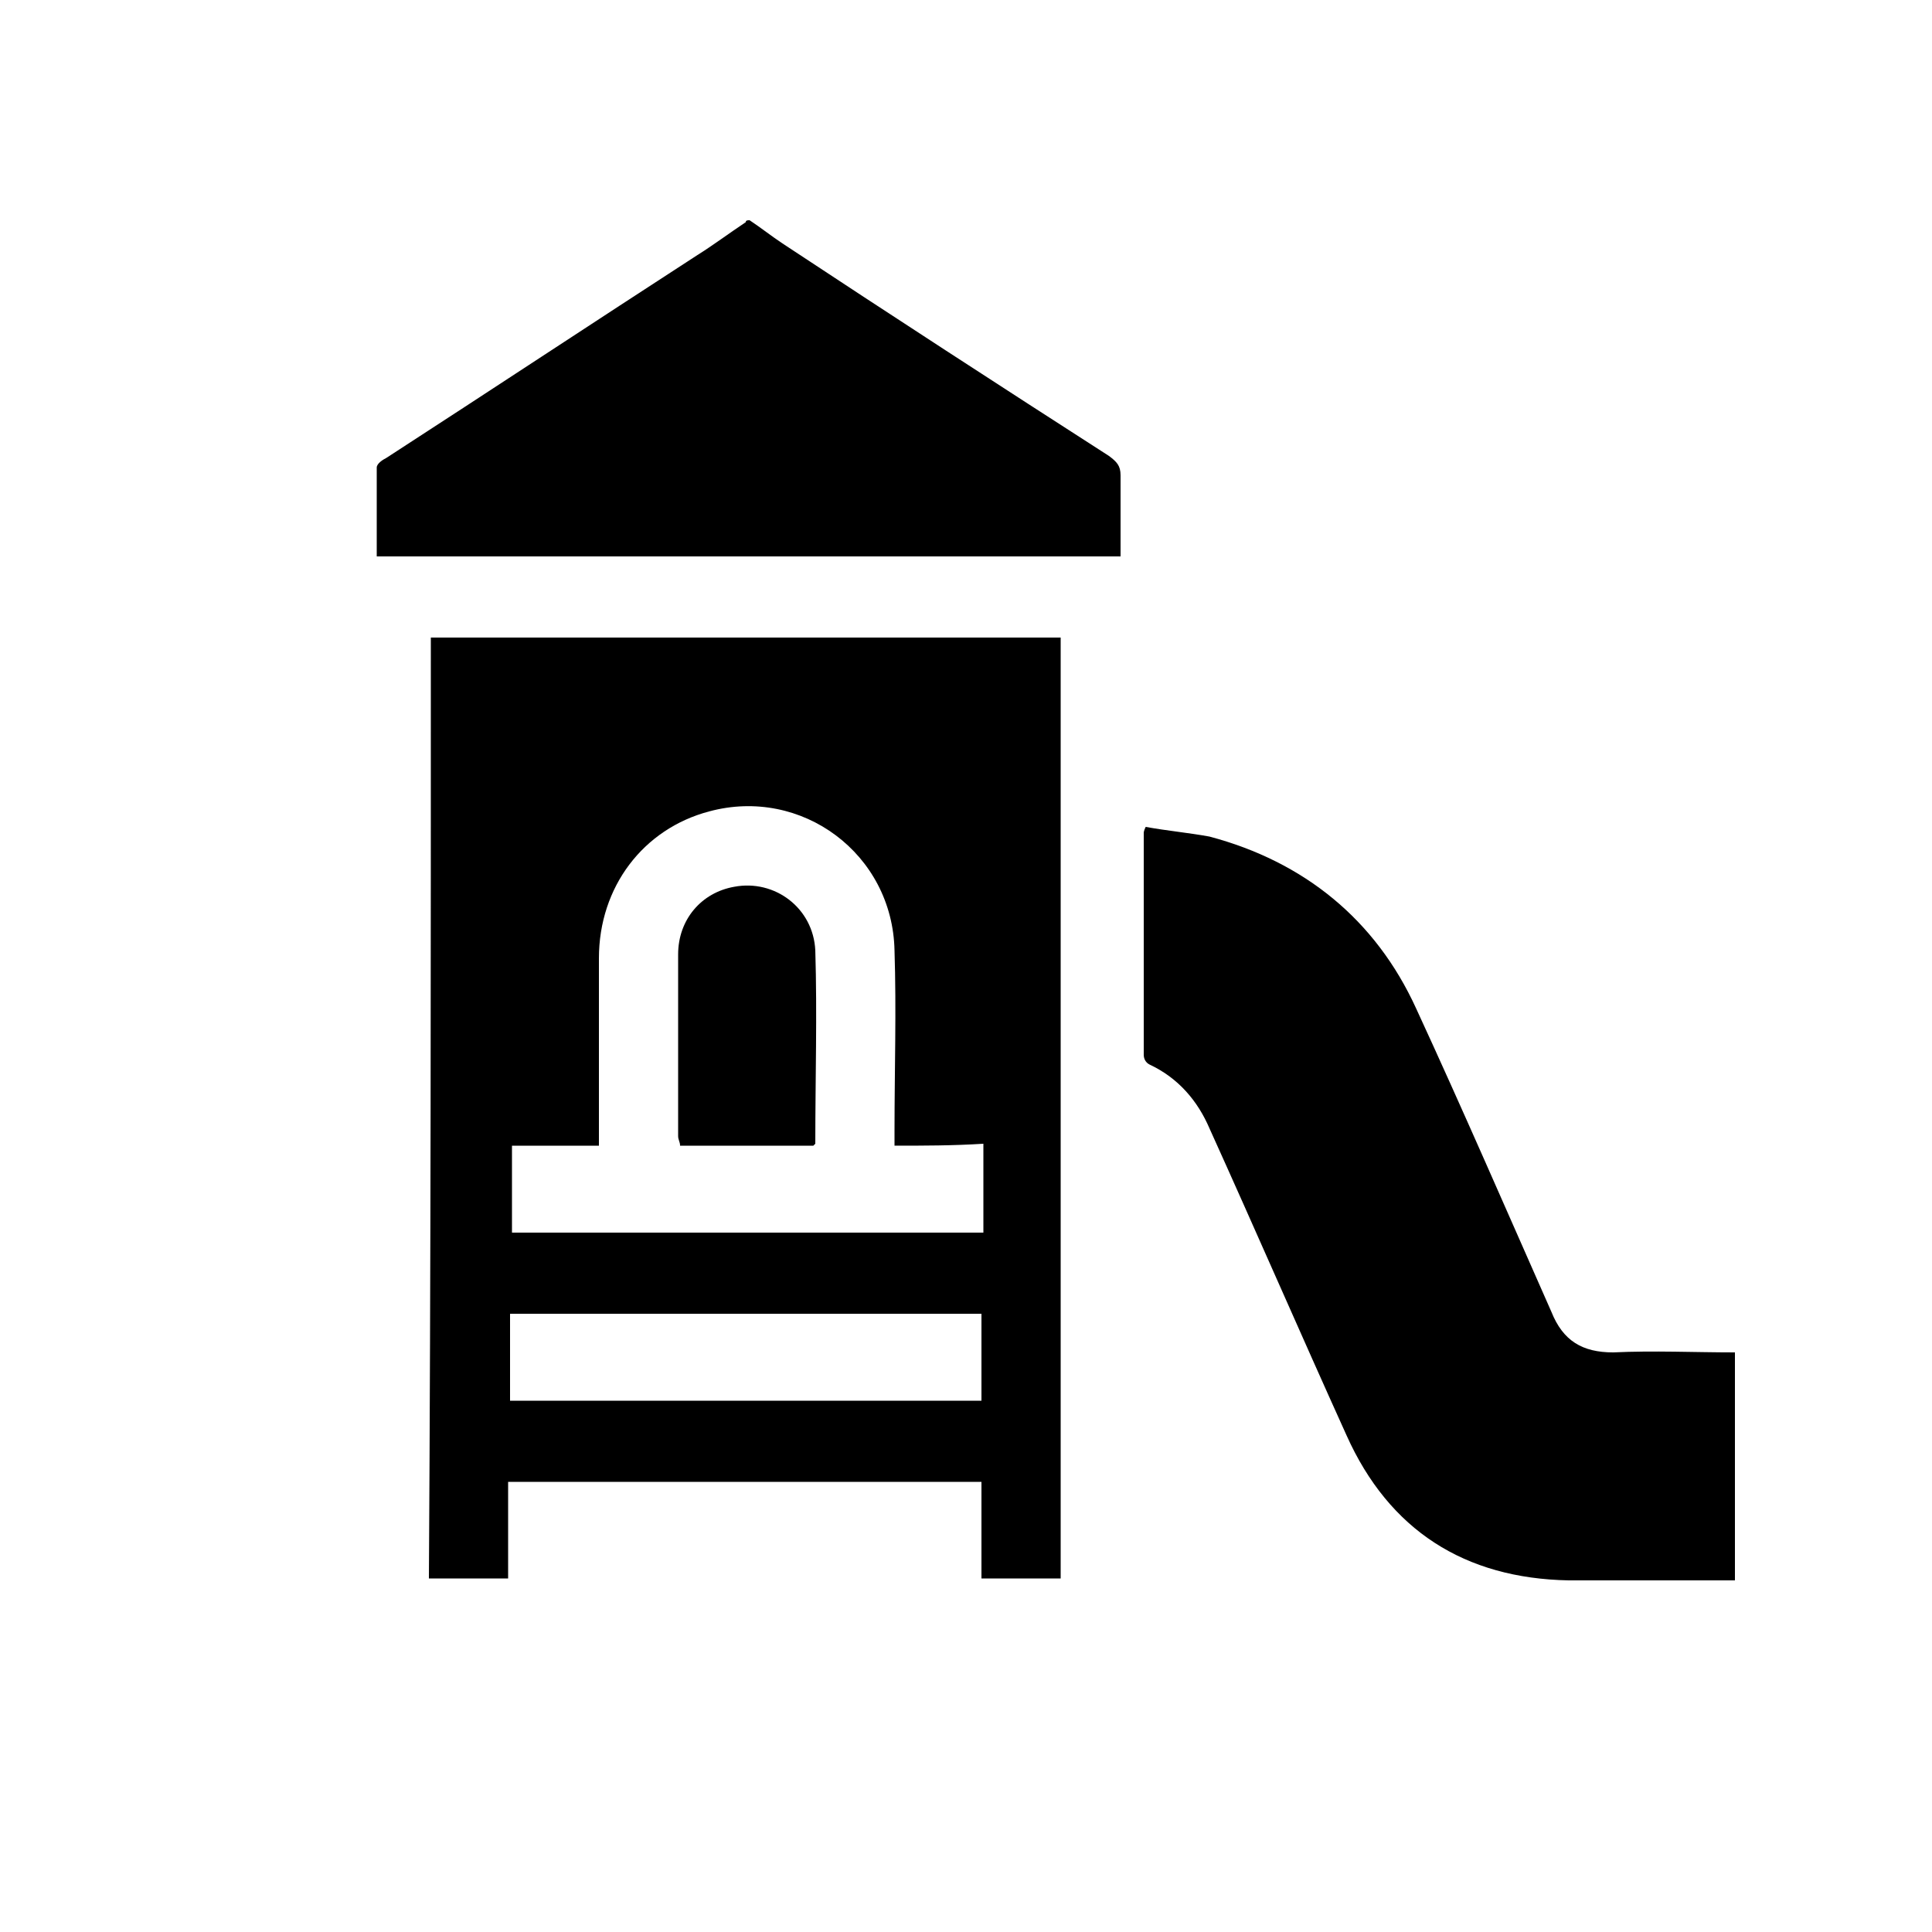
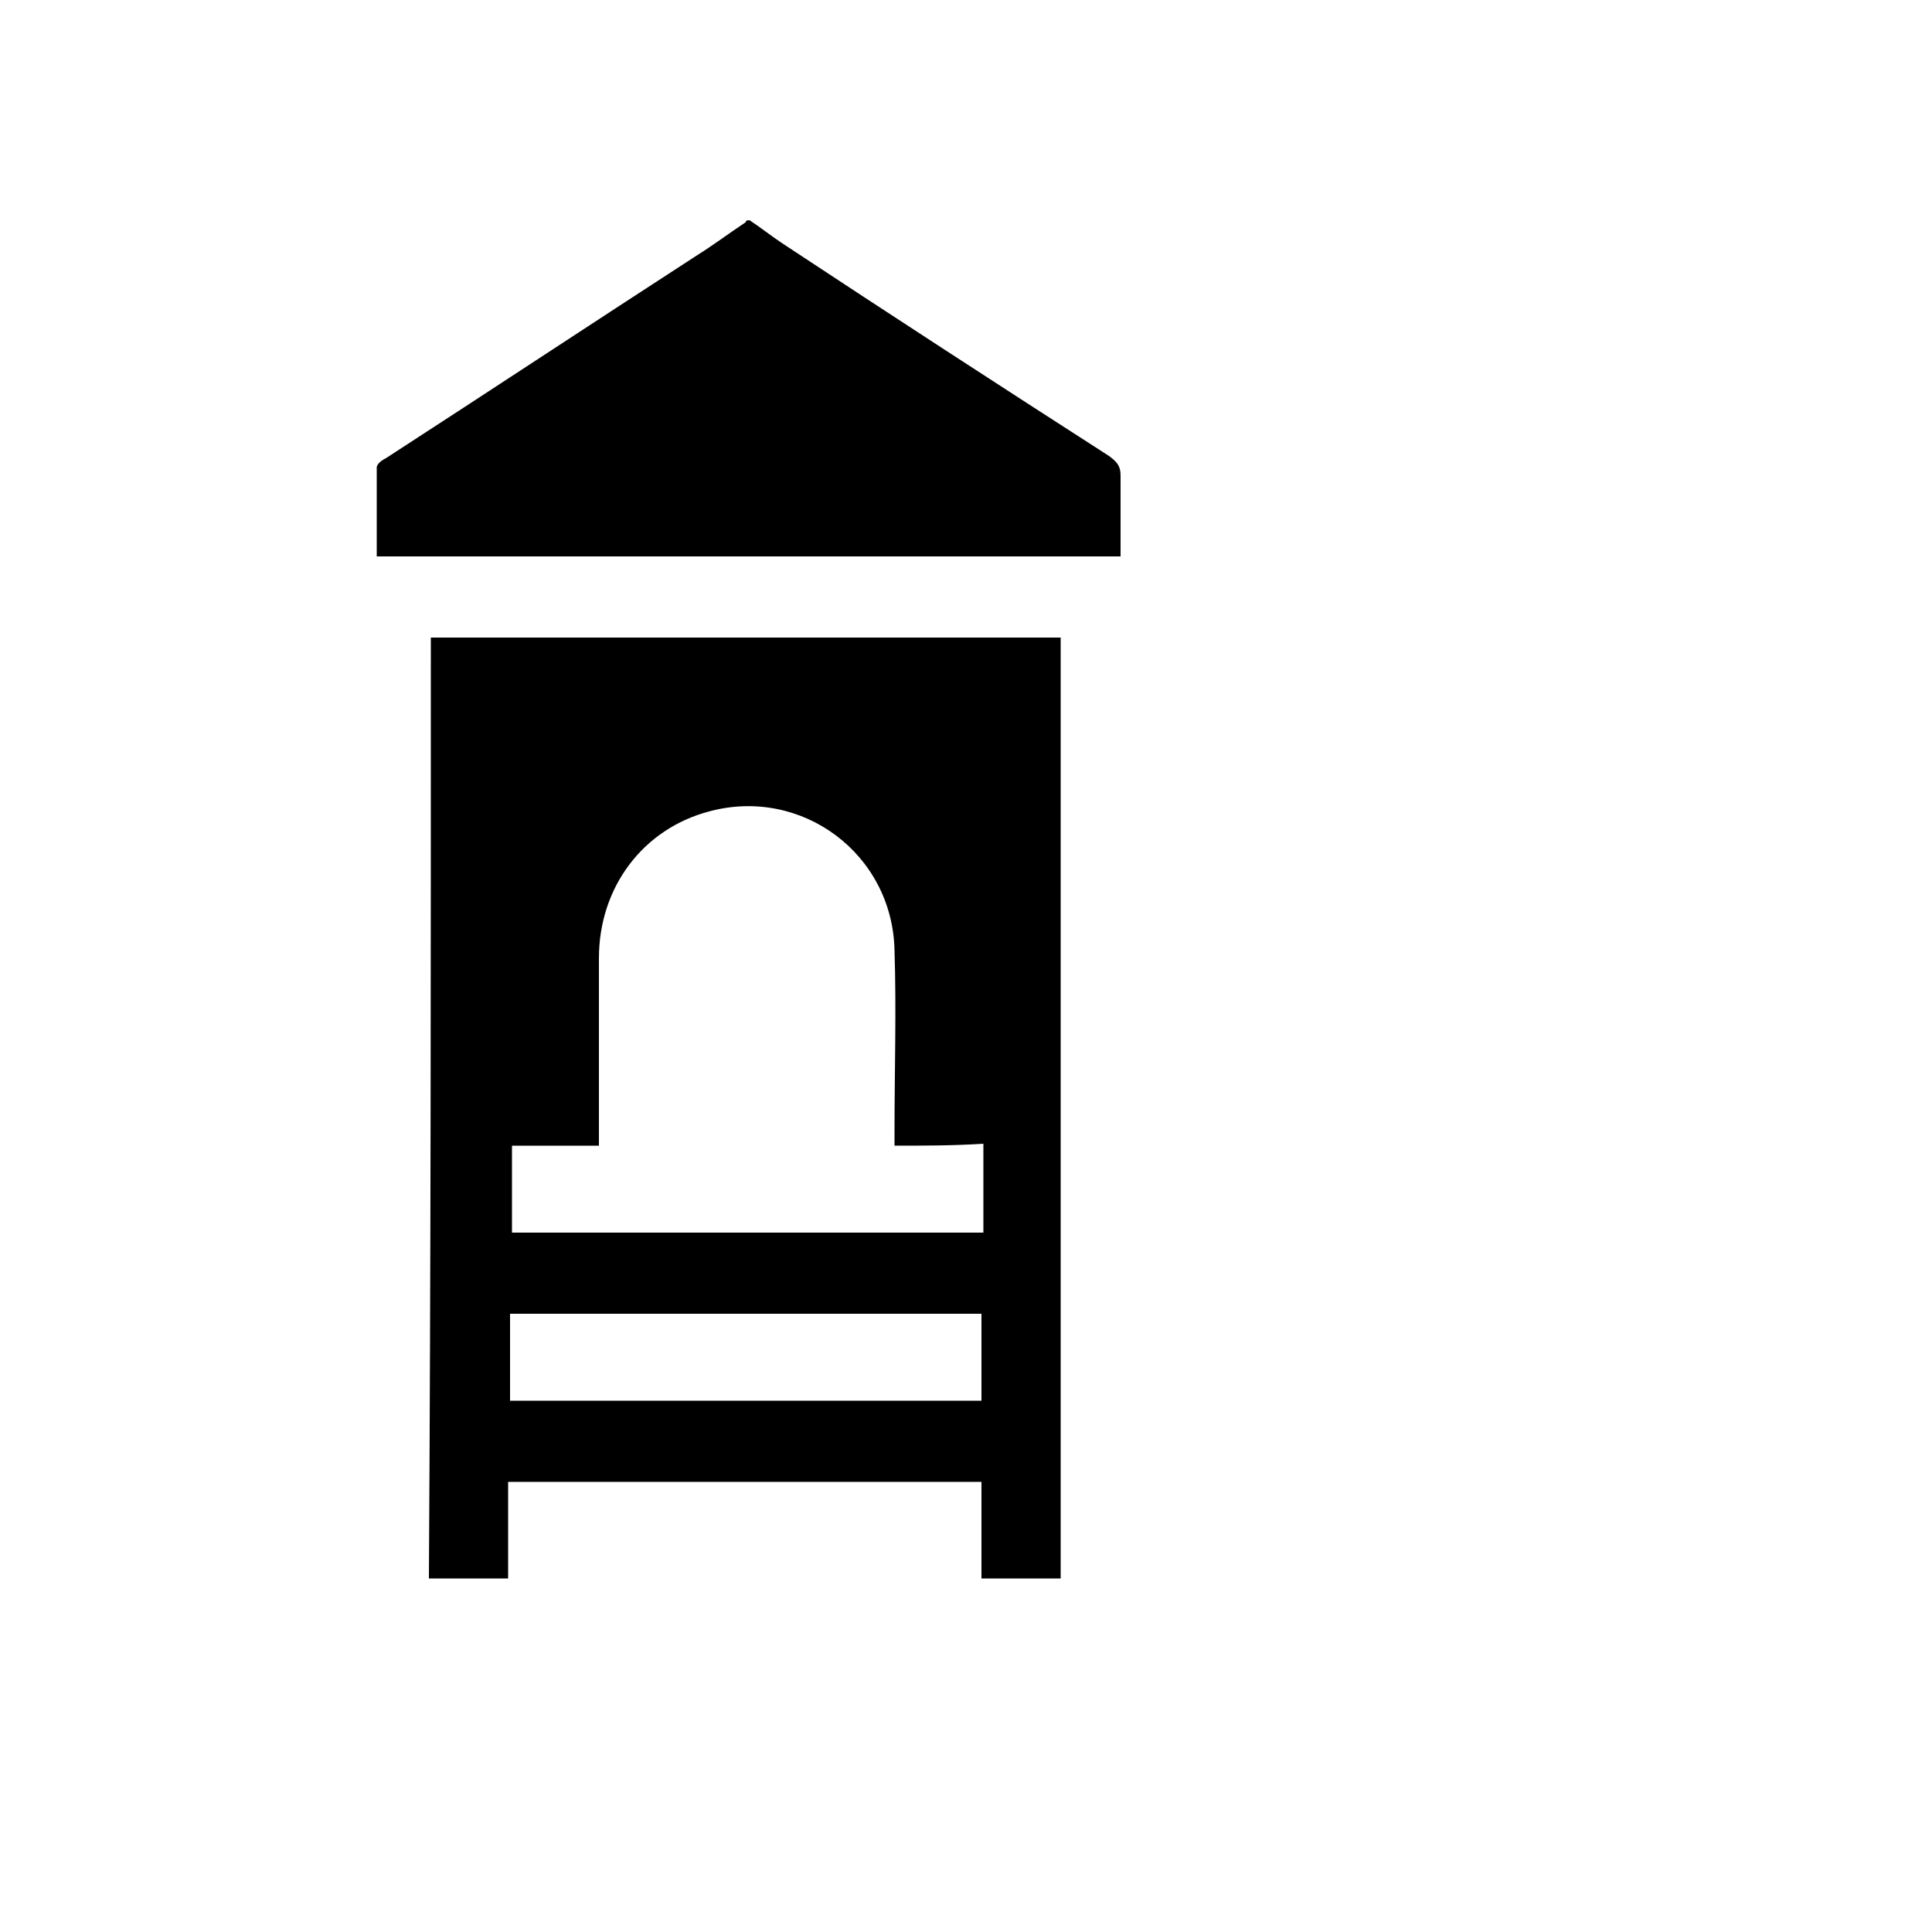
<svg xmlns="http://www.w3.org/2000/svg" version="1.1" id="Capa_1" x="0px" y="0px" viewBox="0 0 100 100" style="enable-background:new 0 0 100 100;" xml:space="preserve">
  <g>
-     <path d="M89.8,81.8c-2.9,0-5.7,0-8.6,0c-5.4-0.1-9.3-2.6-11.5-7.5c-2.4-5.3-4.7-10.6-7.1-15.9C62,57,61,55.8,59.5,55.1   c-0.2-0.1-0.3-0.3-0.3-0.5c0-3.8,0-7.6,0-11.5c0,0,0-0.1,0.1-0.3c1.1,0.2,2.2,0.3,3.3,0.5c4.9,1.3,8.6,4.3,10.7,8.9   c2.4,5.2,4.7,10.5,7,15.7c0.6,1.5,1.6,2.1,3.2,2.1c2.1-0.1,4.2,0,6.3,0C89.8,74,89.8,77.9,89.8,81.8z" />
    <path d="M38.8,11.4c0.6,0.4,1.1,0.8,1.7,1.2c5.6,3.7,11.3,7.4,16.9,11c0.4,0.3,0.6,0.5,0.6,1c0,1.4,0,2.7,0,4.2   c-12.8,0-25.6,0-38.5,0c0-1.5,0-3.1,0-4.6c0-0.2,0.3-0.4,0.5-0.5c5.4-3.5,10.7-7,16.1-10.5c0.8-0.5,1.6-1.1,2.5-1.7   C38.6,11.4,38.7,11.4,38.8,11.4z" />
    <path d="M22.3,33c10.9,0,21.7,0,32.6,0c0,16.2,0,32.4,0,48.7c-1.3,0-2.7,0-4.1,0c0-1.6,0-3.3,0-5c-8.2,0-16.3,0-24.5,0   c0,1.6,0,3.3,0,5c-1.4,0-2.7,0-4.1,0C22.3,65.5,22.3,49.3,22.3,33z M46.3,59.3c0-0.3,0-0.6,0-0.8c0-3.1,0.1-6.2,0-9.3   c-0.1-5-4.8-8.5-9.6-7.2c-3.4,0.9-5.7,3.9-5.7,7.6c0,3,0,6,0,8.9c0,0.2,0,0.5,0,0.8c-1.6,0-3,0-4.5,0c0,1.6,0,3,0,4.5   c8.1,0,16.2,0,24.4,0c0-1.5,0-3,0-4.6C49.3,59.3,47.8,59.3,46.3,59.3z M26.4,72.5c8.2,0,16.3,0,24.4,0c0-1.5,0-3,0-4.5   c-8.2,0-16.3,0-24.4,0C26.4,69.6,26.4,71,26.4,72.5z" />
-     <path d="M42.1,59.3c-2.3,0-4.6,0-6.9,0c0-0.2-0.1-0.3-0.1-0.5c0-3.1,0-6.3,0-9.4c0-1.8,1.2-3.2,2.9-3.5c2.1-0.4,4.1,1.1,4.2,3.3   c0.1,3.3,0,6.6,0,10C42.2,59.2,42.2,59.2,42.1,59.3z" />
  </g>
</svg>